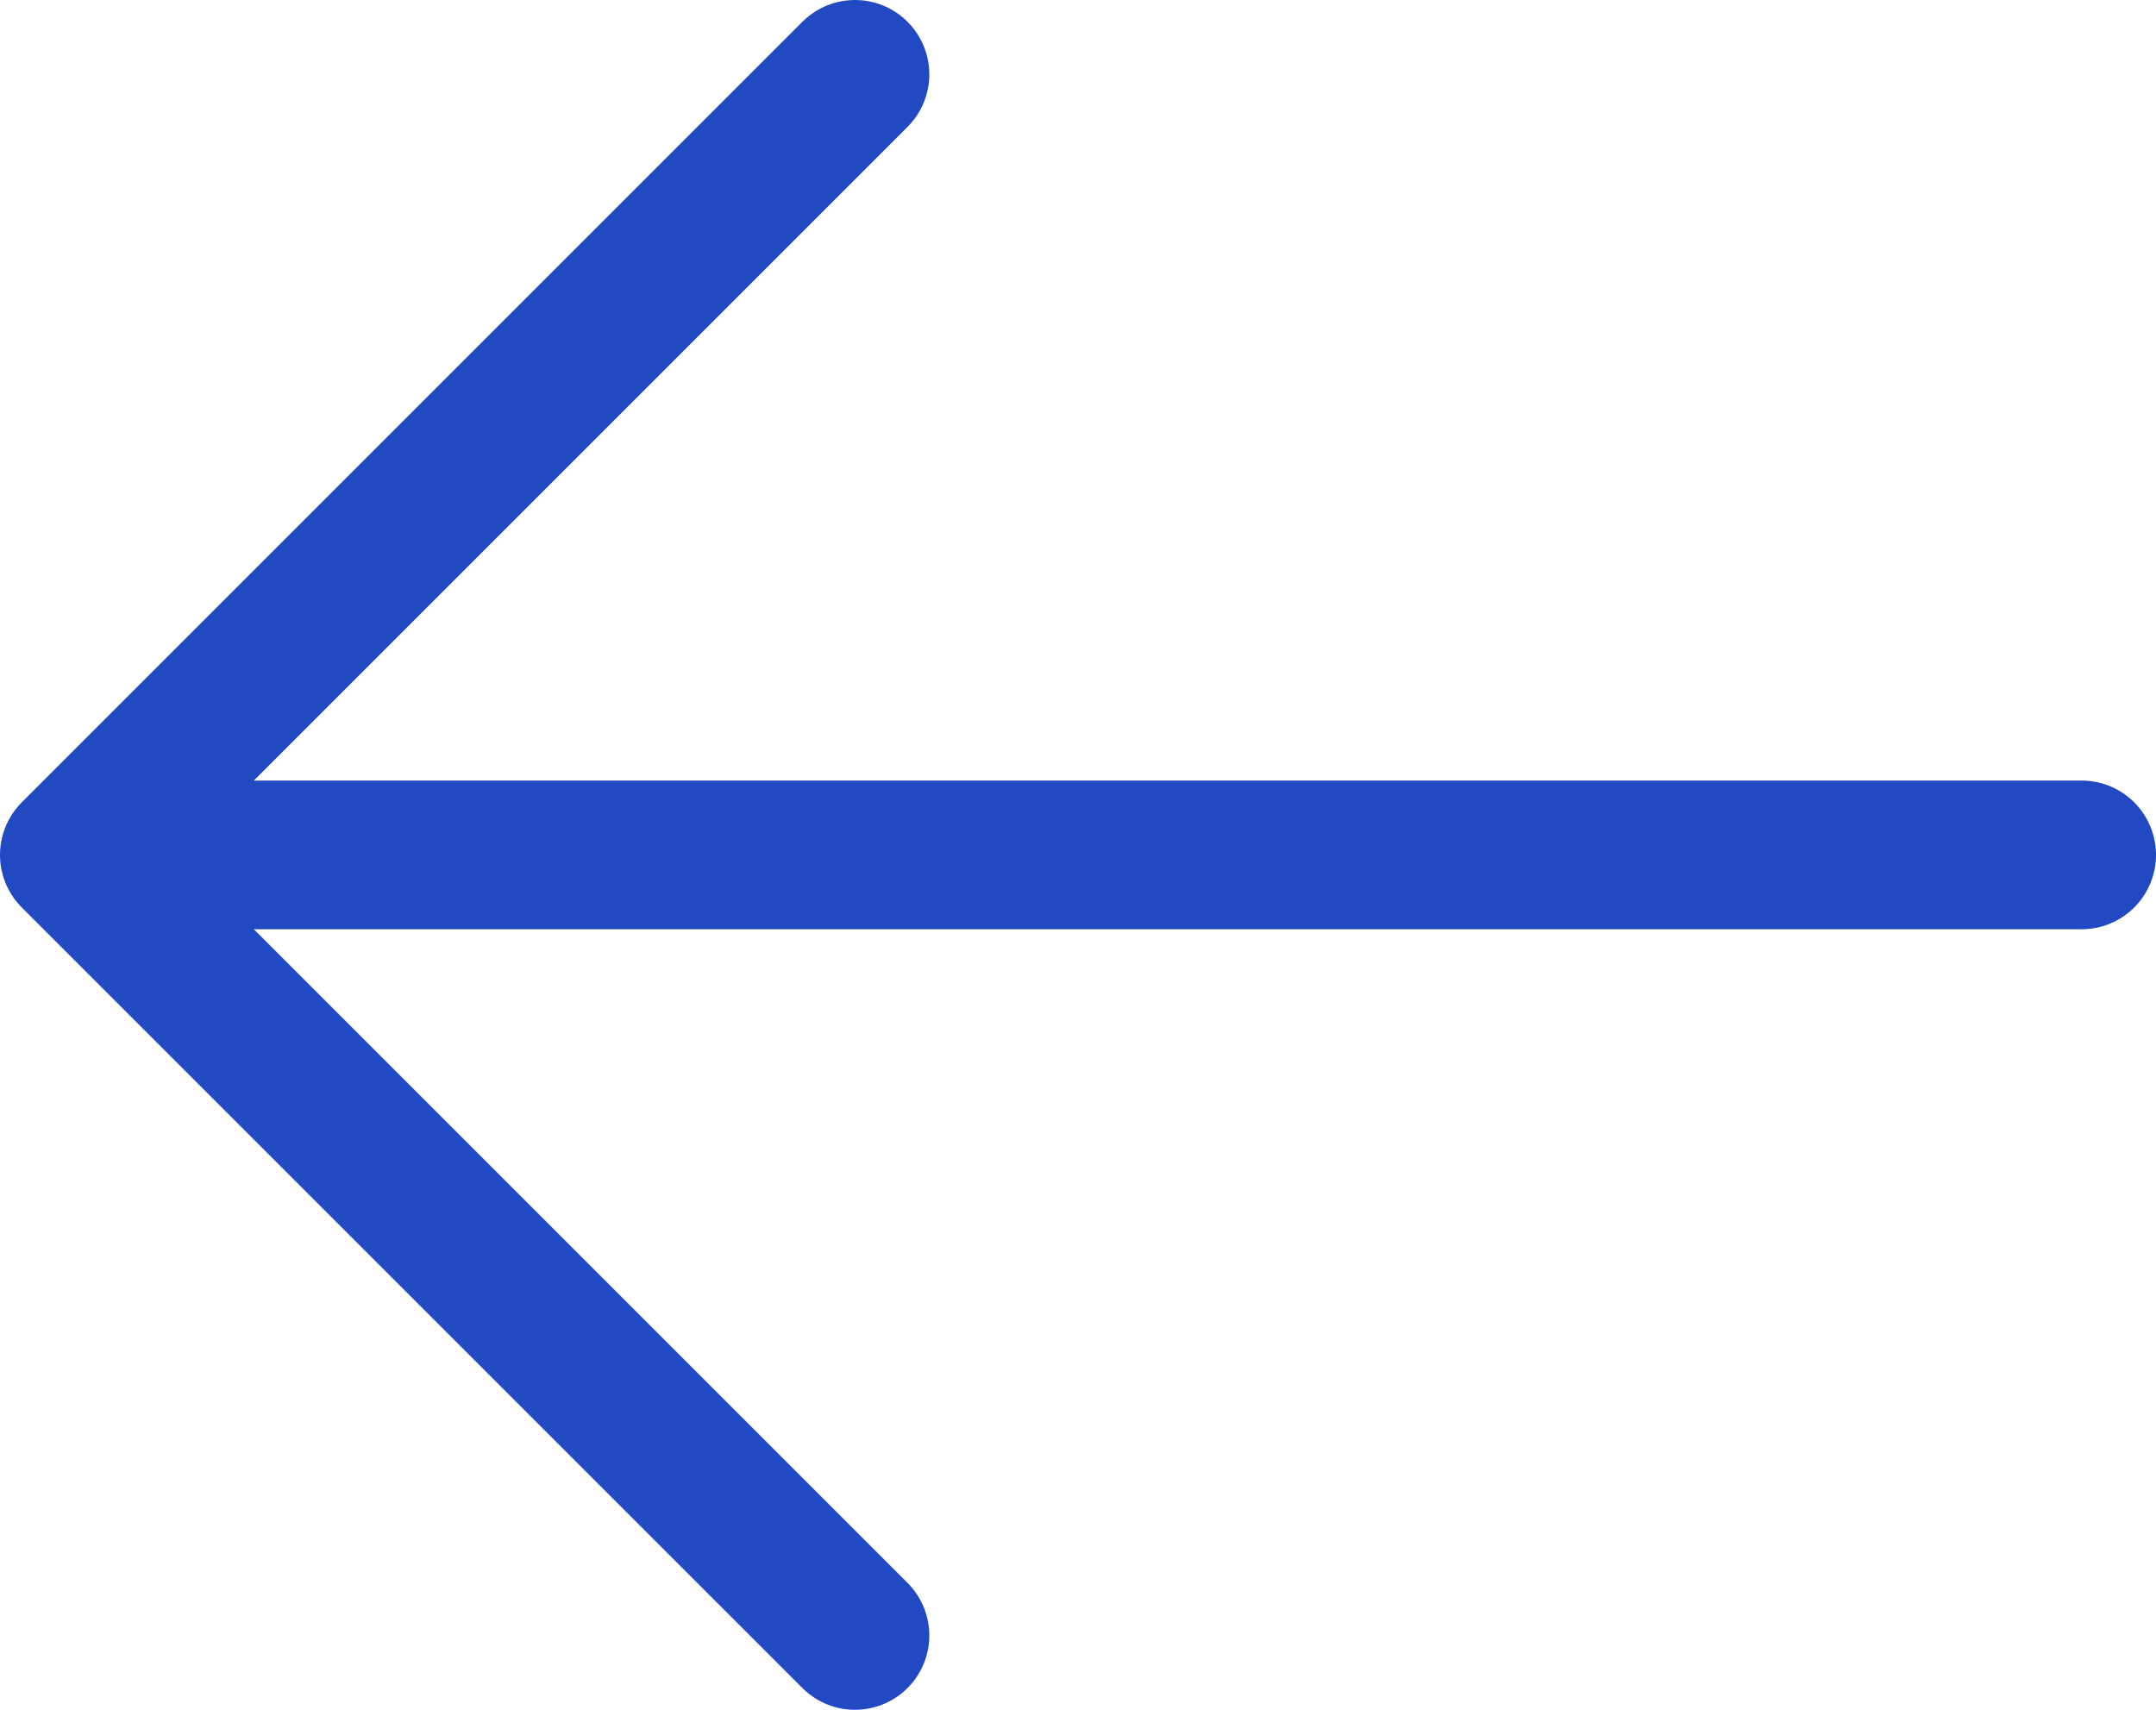
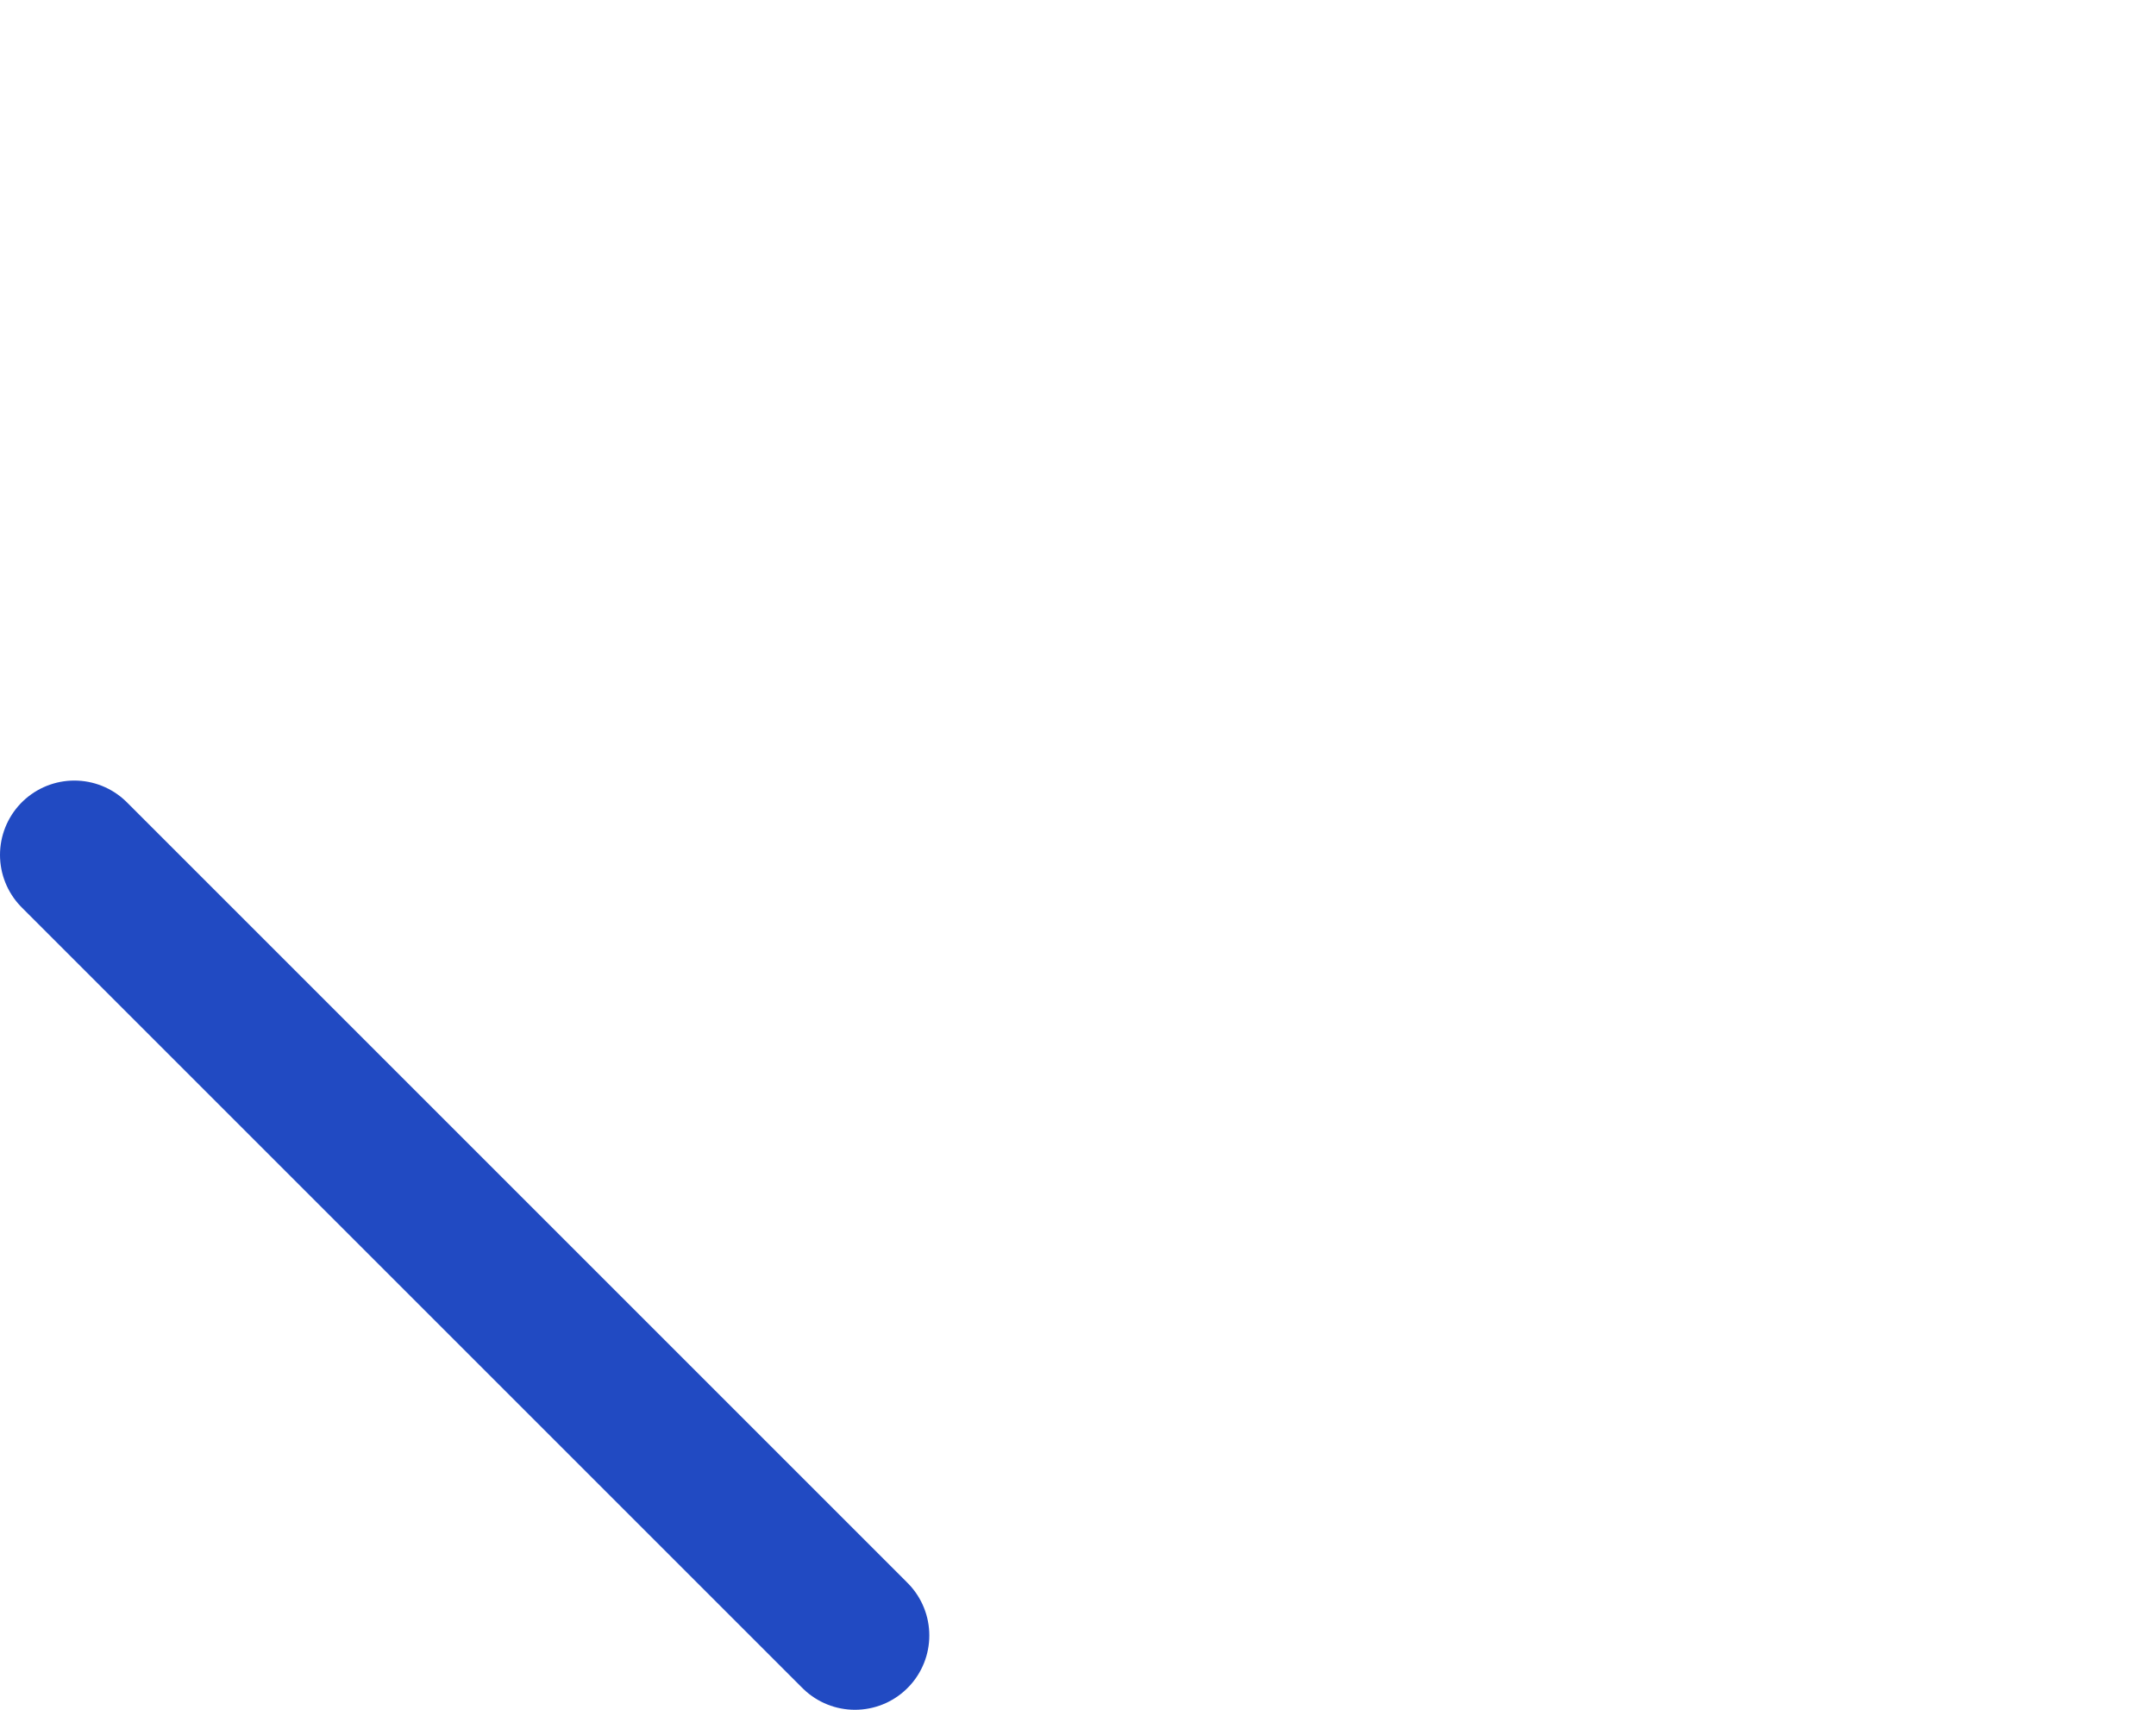
<svg xmlns="http://www.w3.org/2000/svg" width="29" height="23" viewBox="0 0 29 23" fill="none">
-   <path d="M28 11.5L1.75 11.5" stroke="#214AC2" stroke-width="2" stroke-linecap="round" stroke-linejoin="round" />
-   <path d="M11.5 22L1 11.5L11.5 1" stroke="#214AC2" stroke-width="2" stroke-linecap="round" stroke-linejoin="round" />
+   <path d="M11.5 22L1 11.5" stroke="#214AC2" stroke-width="2" stroke-linecap="round" stroke-linejoin="round" />
</svg>